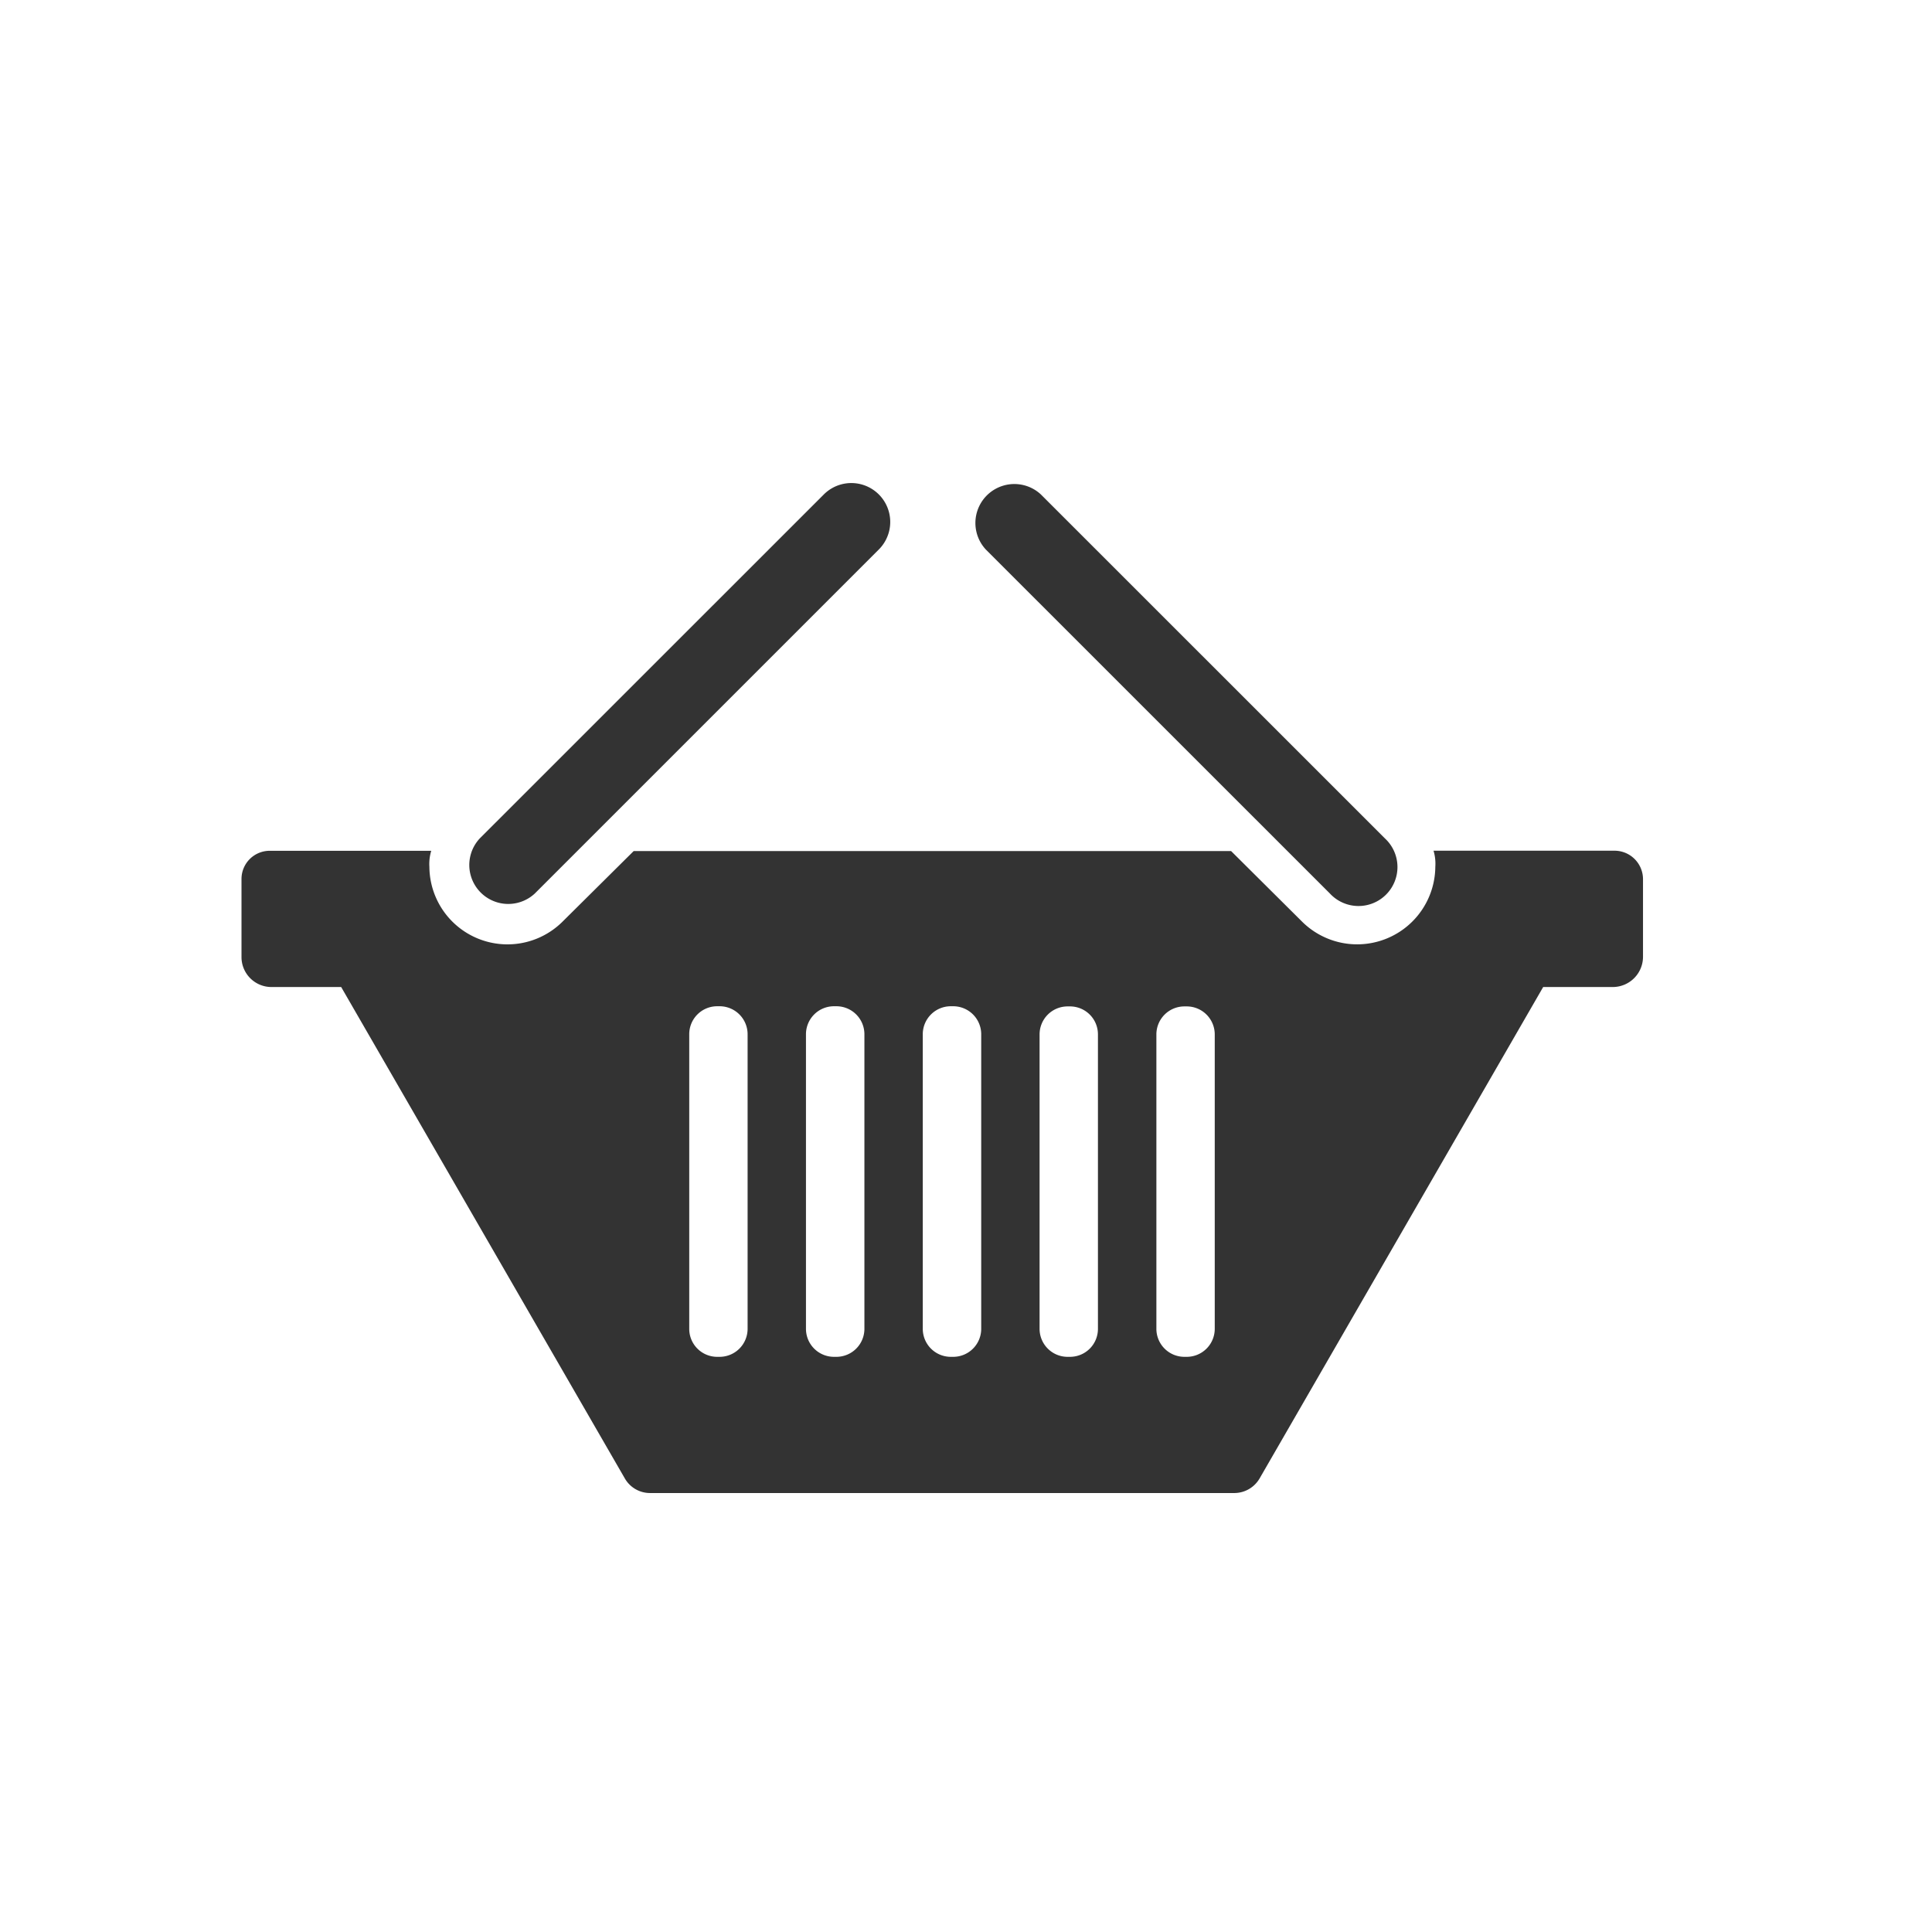
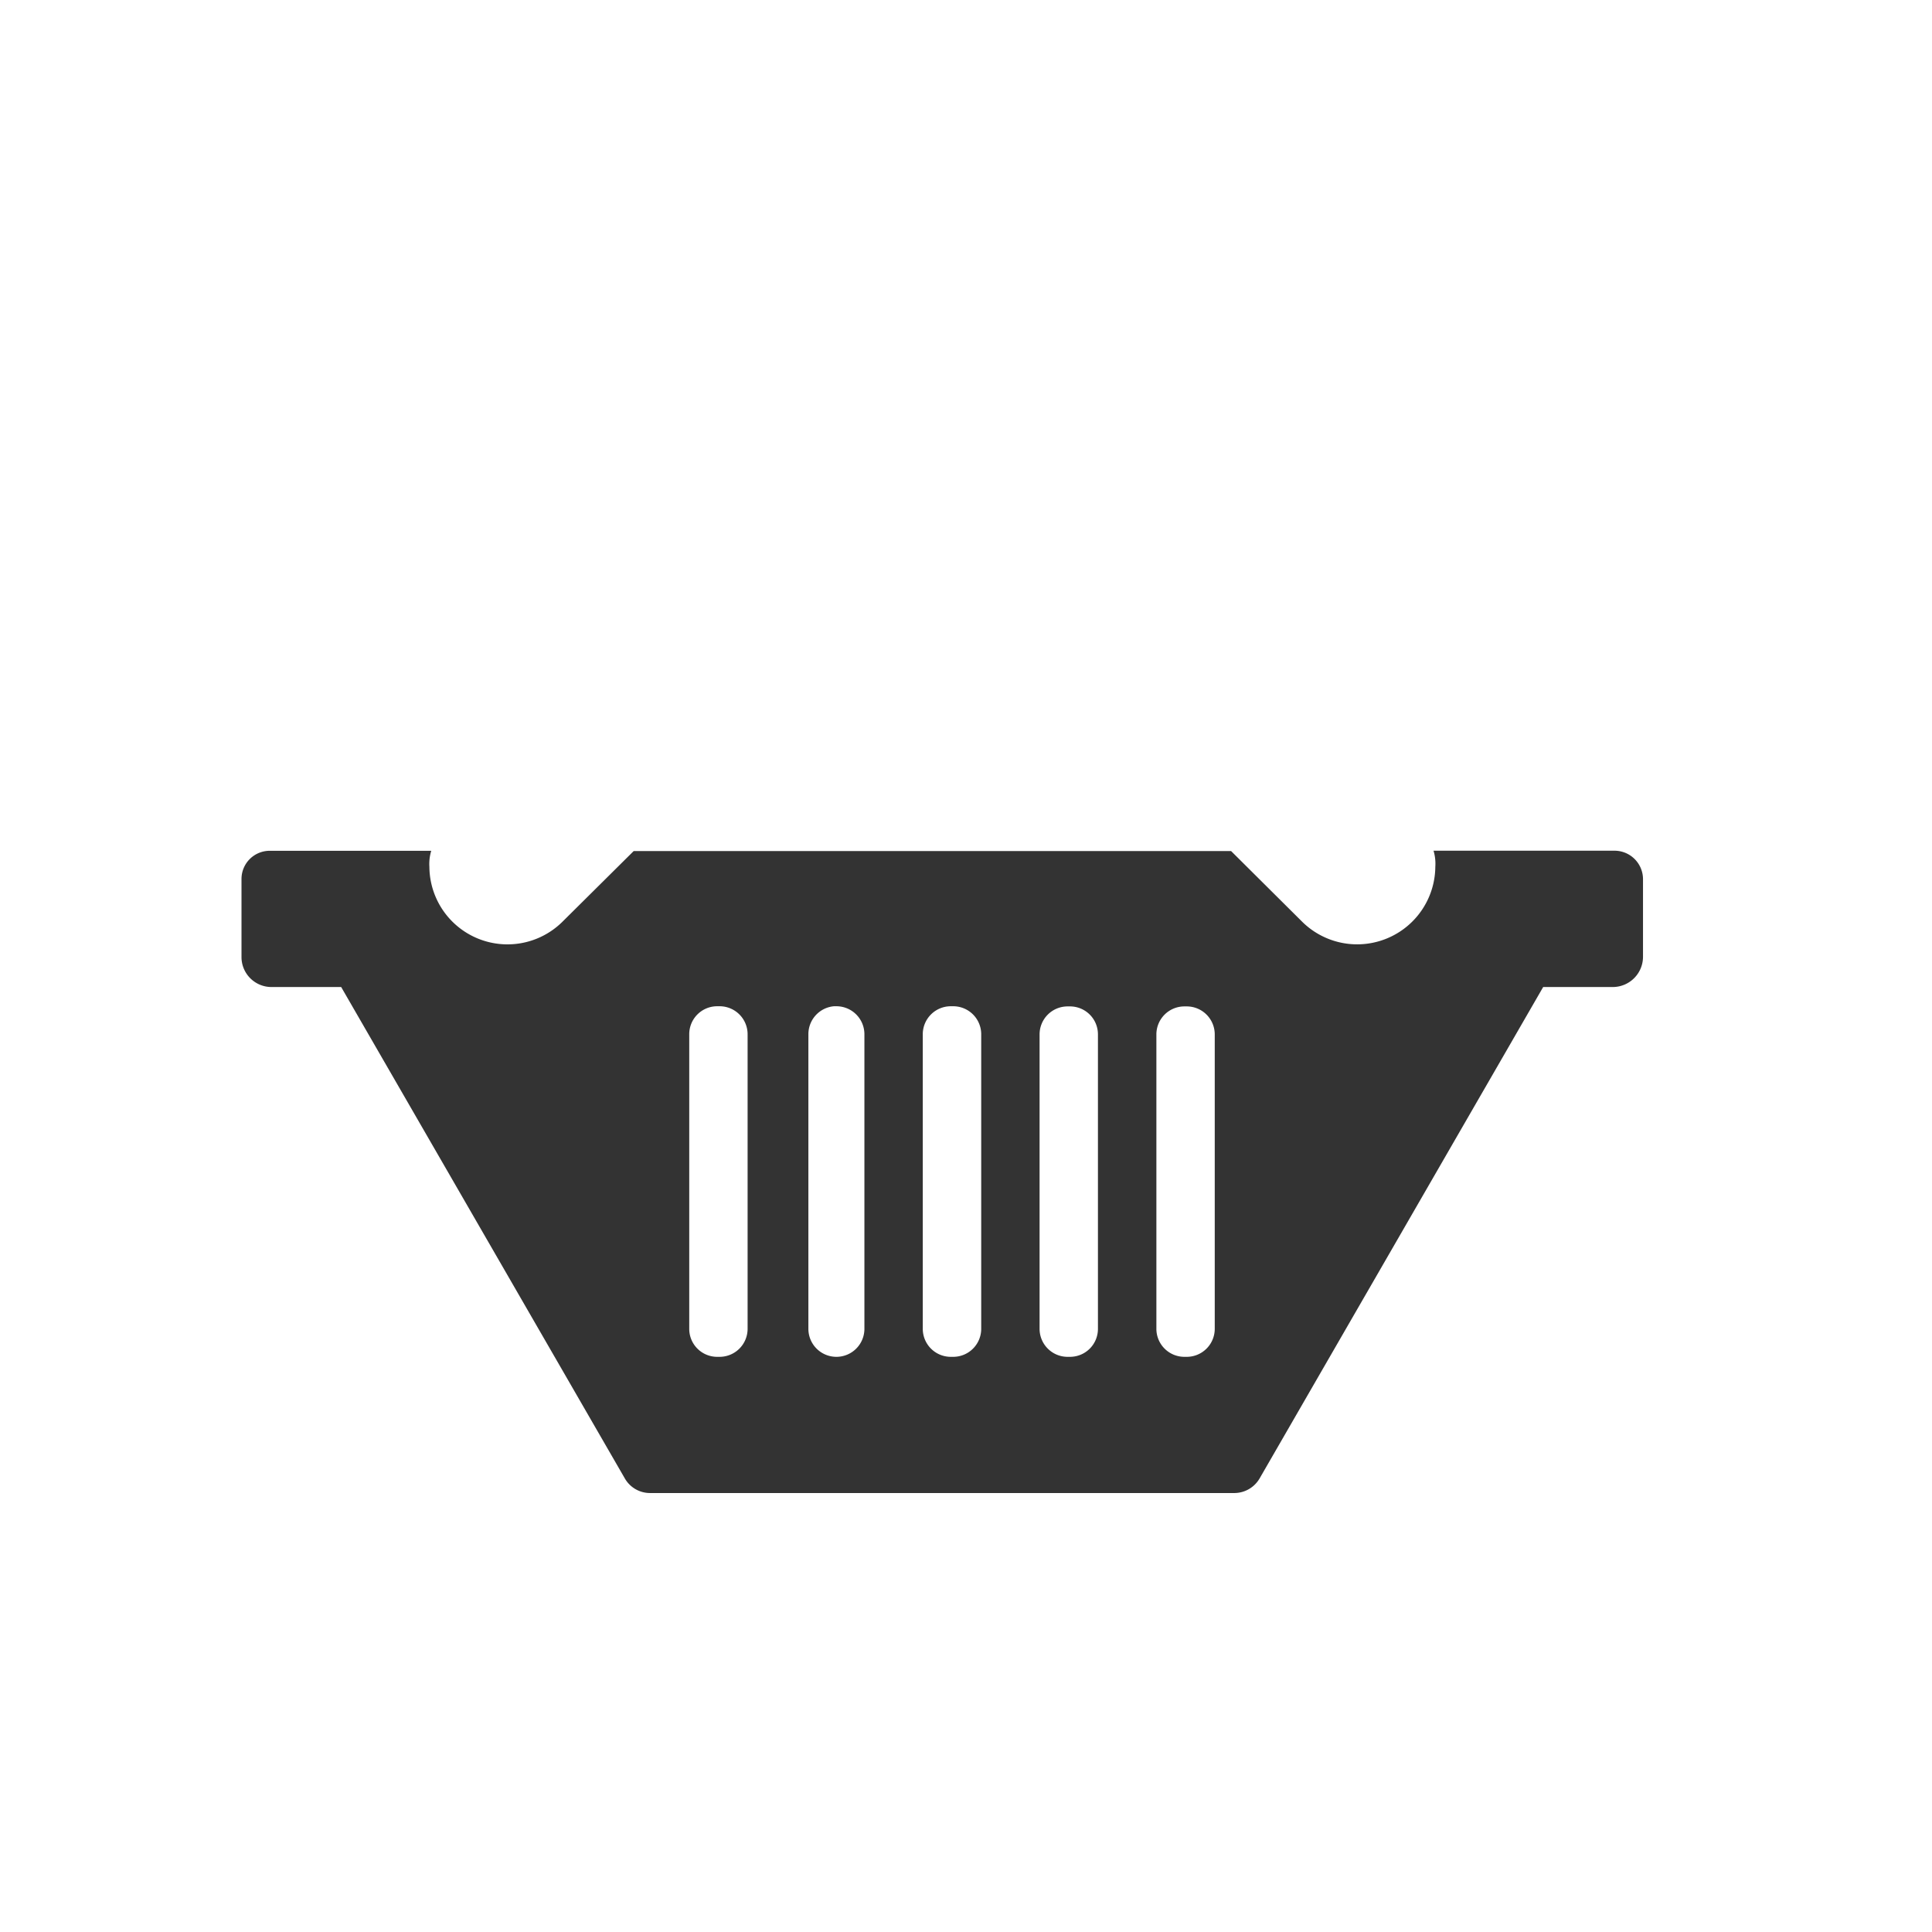
<svg xmlns="http://www.w3.org/2000/svg" width="24" height="24" viewBox="0 0 24 24">
  <defs>
    <clipPath id="clip-path">
      <rect id="Rechteck_1" data-name="Rechteck 1" width="17.41" height="12.547" transform="translate(0 0)" fill="none" />
    </clipPath>
  </defs>
  <g id="Gruppe_4" data-name="Gruppe 4" transform="translate(2787 -3394)">
    <rect id="Rechteck_2" data-name="Rechteck 2" width="24" height="24" transform="translate(-2787 3394)" fill="none" />
    <g id="Gruppe_3" data-name="Gruppe 3">
      <g id="Gruppe_2" data-name="Gruppe 2" transform="translate(-2784 3400)">
        <g id="Gruppe_1" data-name="Gruppe 1" clip-path="url(#clip-path)">
-           <path id="Pfad_1" data-name="Pfad 1" d="M3.643,5.1,7.917.826A.483.483,0,0,0,7.234.142L2.959,4.416a.484.484,0,0,0,.684.684" fill="#333" />
-           <path id="Pfad_2" data-name="Pfad 2" d="M13.521,5.1a.484.484,0,1,0,.684-.684L9.93.142a.484.484,0,0,0-.684.684Z" fill="#333" />
-           <path id="Pfad_3" data-name="Pfad 3" d="M12.09,10.507a.348.348,0,0,1-.347.348h-.031a.348.348,0,0,1-.347-.348V6.85a.348.348,0,0,1,.347-.348h.031a.348.348,0,0,1,.347.348Zm-1.451,0a.347.347,0,0,1-.347.348h-.03a.348.348,0,0,1-.348-.348V6.85a.348.348,0,0,1,.348-.348h.03a.347.347,0,0,1,.347.348Zm-1.45,0a.348.348,0,0,1-.348.348h-.03a.348.348,0,0,1-.348-.348V6.85A.348.348,0,0,1,8.811,6.5h.03a.348.348,0,0,1,.348.348Zm-1.451,0a.348.348,0,0,1-.348.348H7.36a.348.348,0,0,1-.348-.348V6.85A.348.348,0,0,1,7.36,6.5h.03a.348.348,0,0,1,.348.348Zm-1.451,0a.348.348,0,0,1-.348.348h-.03a.347.347,0,0,1-.347-.348V6.85A.347.347,0,0,1,5.909,6.5h.03a.348.348,0,0,1,.348.348ZM17.045,4.568H14.808a.566.566,0,0,1,.022.2.971.971,0,0,1-1.651.685l-.886-.881H4.872l-.887.88a.97.97,0,0,1-1.651-.683.565.565,0,0,1,.023-.2h-2A.35.35,0,0,0,0,4.918v.968a.372.372,0,0,0,.361.375h.877l3.524,6.105a.361.361,0,0,0,.314.181h7.256a.364.364,0,0,0,.315-.181L16.17,6.261h.875a.376.376,0,0,0,.365-.375V4.918a.354.354,0,0,0-.365-.35" fill="#333" />
+           <path id="Pfad_3" data-name="Pfad 3" d="M12.09,10.507a.348.348,0,0,1-.347.348h-.031a.348.348,0,0,1-.347-.348V6.85a.348.348,0,0,1,.347-.348h.031a.348.348,0,0,1,.347.348Zm-1.451,0a.347.347,0,0,1-.347.348h-.03a.348.348,0,0,1-.348-.348V6.85a.348.348,0,0,1,.348-.348h.03a.347.347,0,0,1,.347.348Zm-1.45,0a.348.348,0,0,1-.348.348h-.03a.348.348,0,0,1-.348-.348V6.85A.348.348,0,0,1,8.811,6.5h.03a.348.348,0,0,1,.348.348Zm-1.451,0a.348.348,0,0,1-.348.348a.348.348,0,0,1-.348-.348V6.85A.348.348,0,0,1,7.36,6.5h.03a.348.348,0,0,1,.348.348Zm-1.451,0a.348.348,0,0,1-.348.348h-.03a.347.347,0,0,1-.347-.348V6.85A.347.347,0,0,1,5.909,6.5h.03a.348.348,0,0,1,.348.348ZM17.045,4.568H14.808a.566.566,0,0,1,.022.2.971.971,0,0,1-1.651.685l-.886-.881H4.872l-.887.88a.97.97,0,0,1-1.651-.683.565.565,0,0,1,.023-.2h-2A.35.35,0,0,0,0,4.918v.968a.372.372,0,0,0,.361.375h.877l3.524,6.105a.361.361,0,0,0,.314.181h7.256a.364.364,0,0,0,.315-.181L16.17,6.261h.875a.376.376,0,0,0,.365-.375V4.918a.354.354,0,0,0-.365-.35" fill="#333" />
        </g>
      </g>
    </g>
  </g>
</svg>